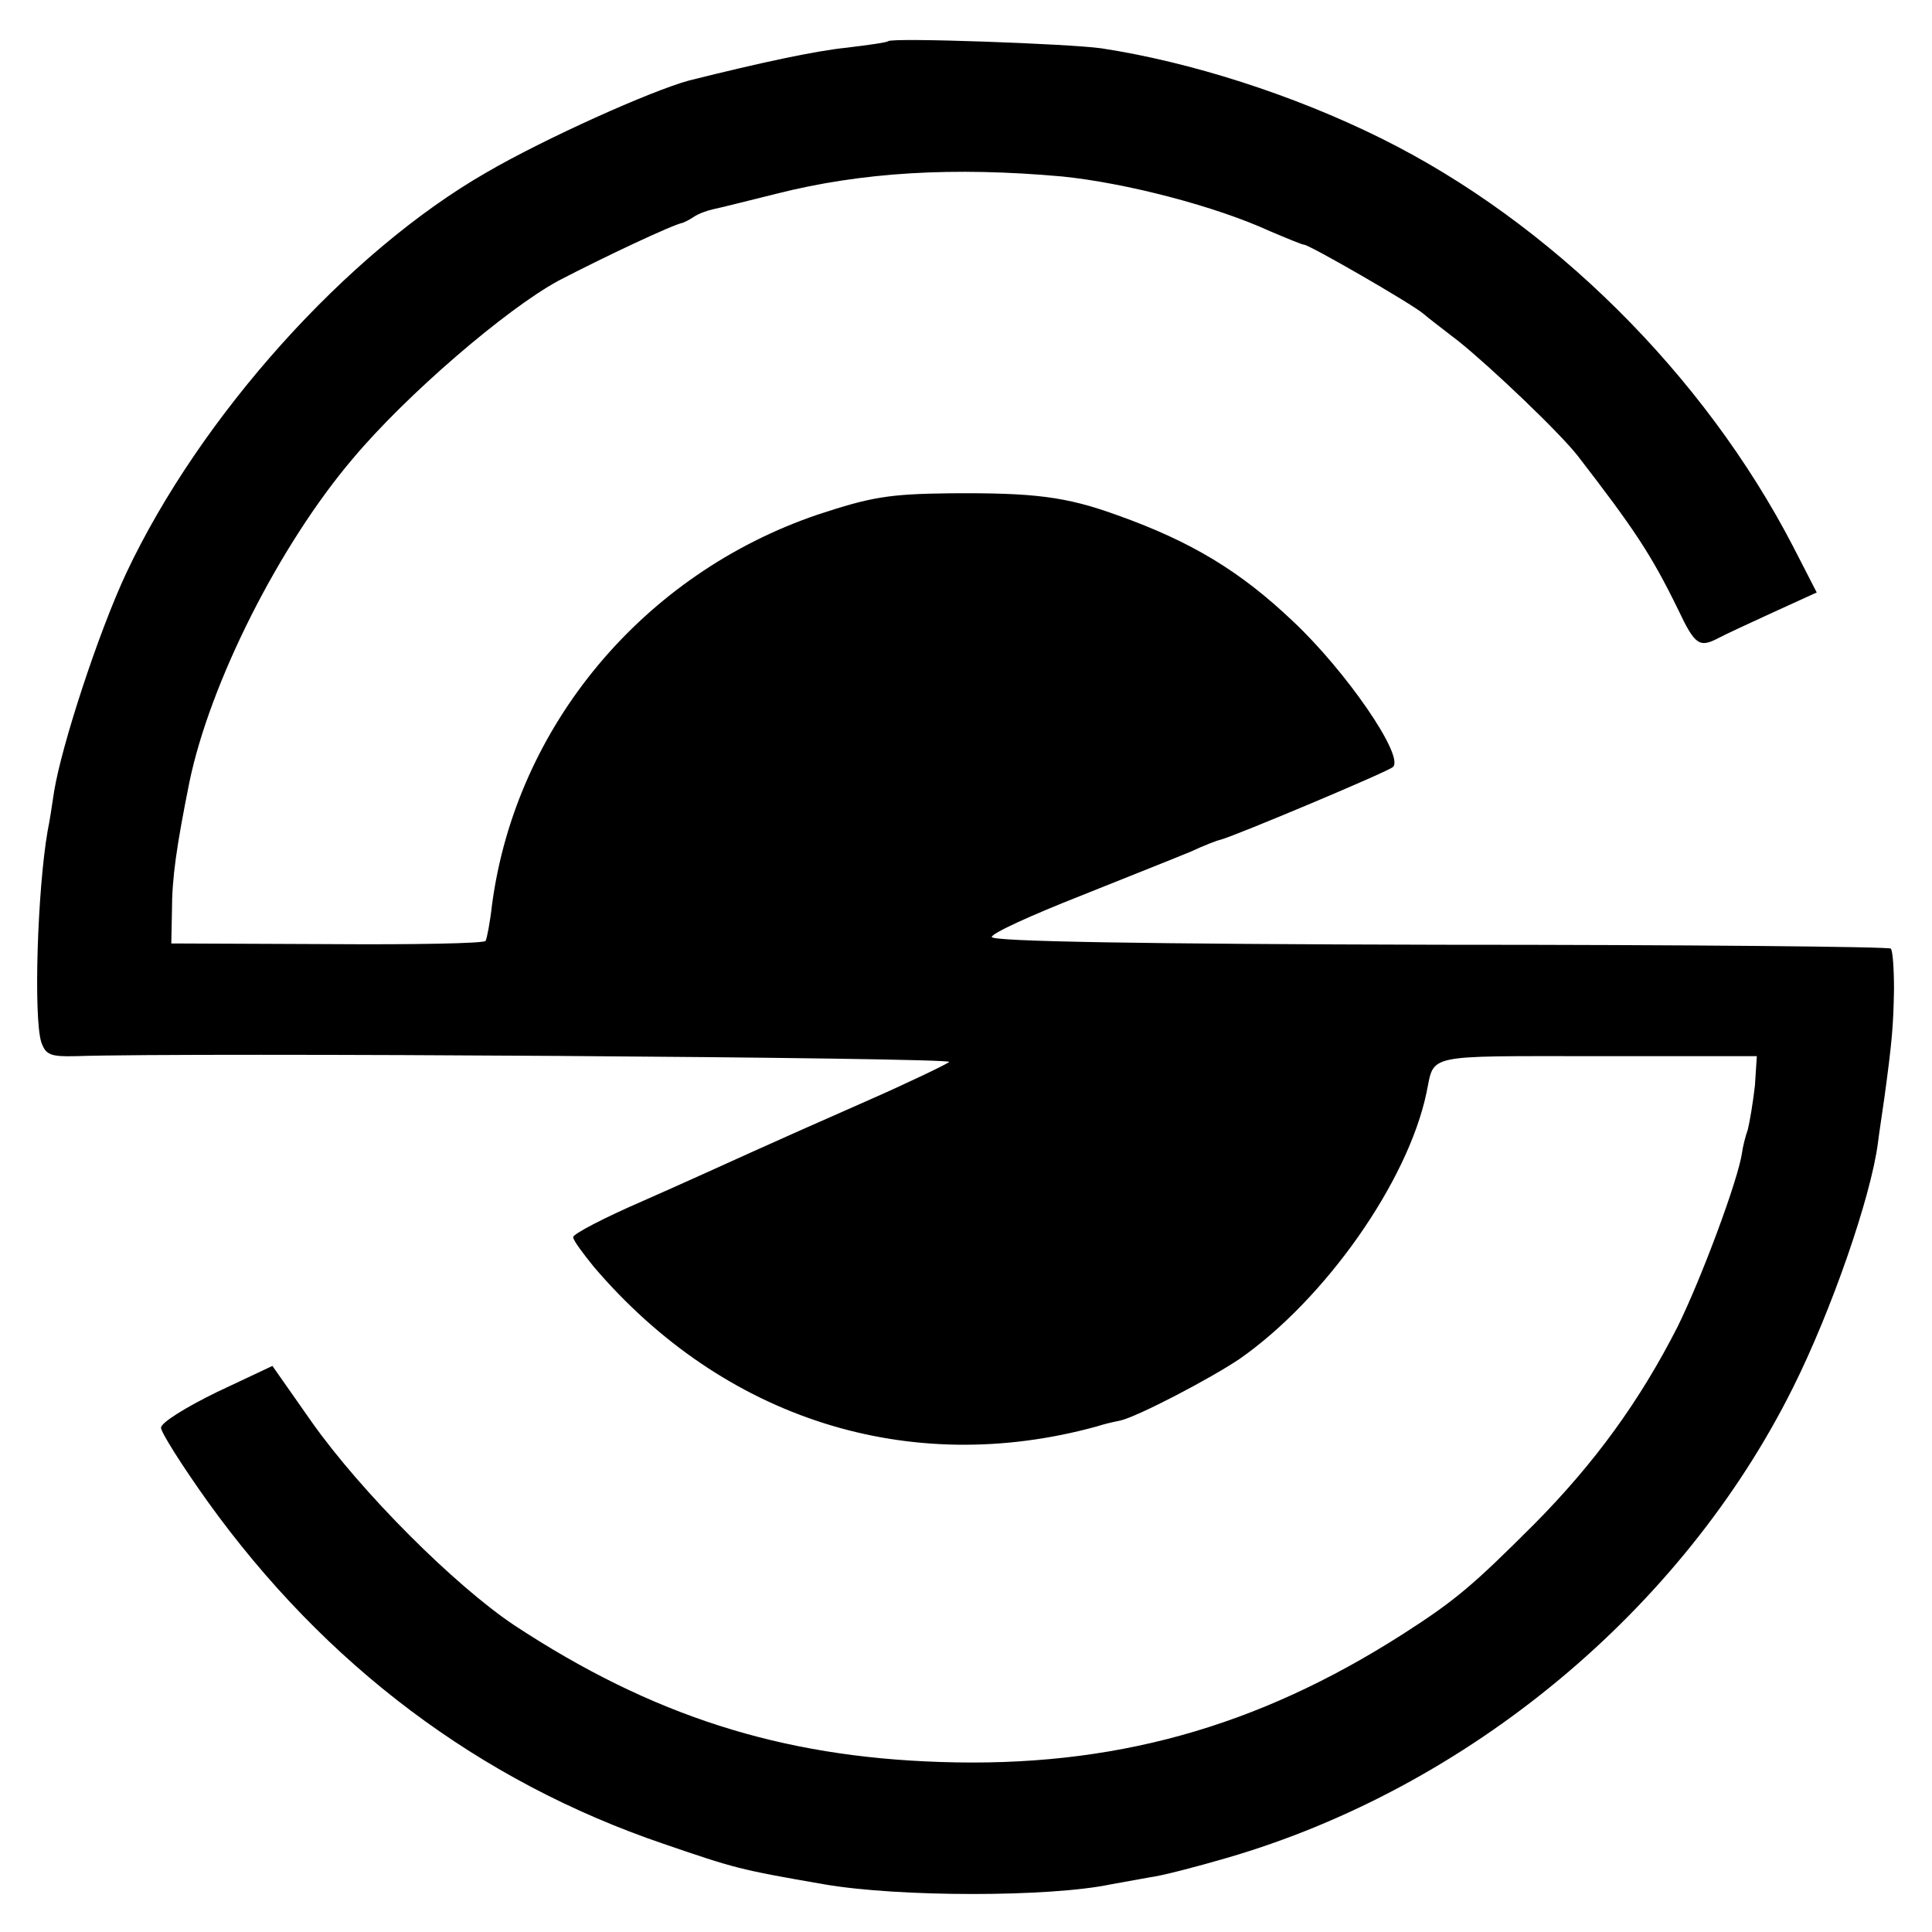
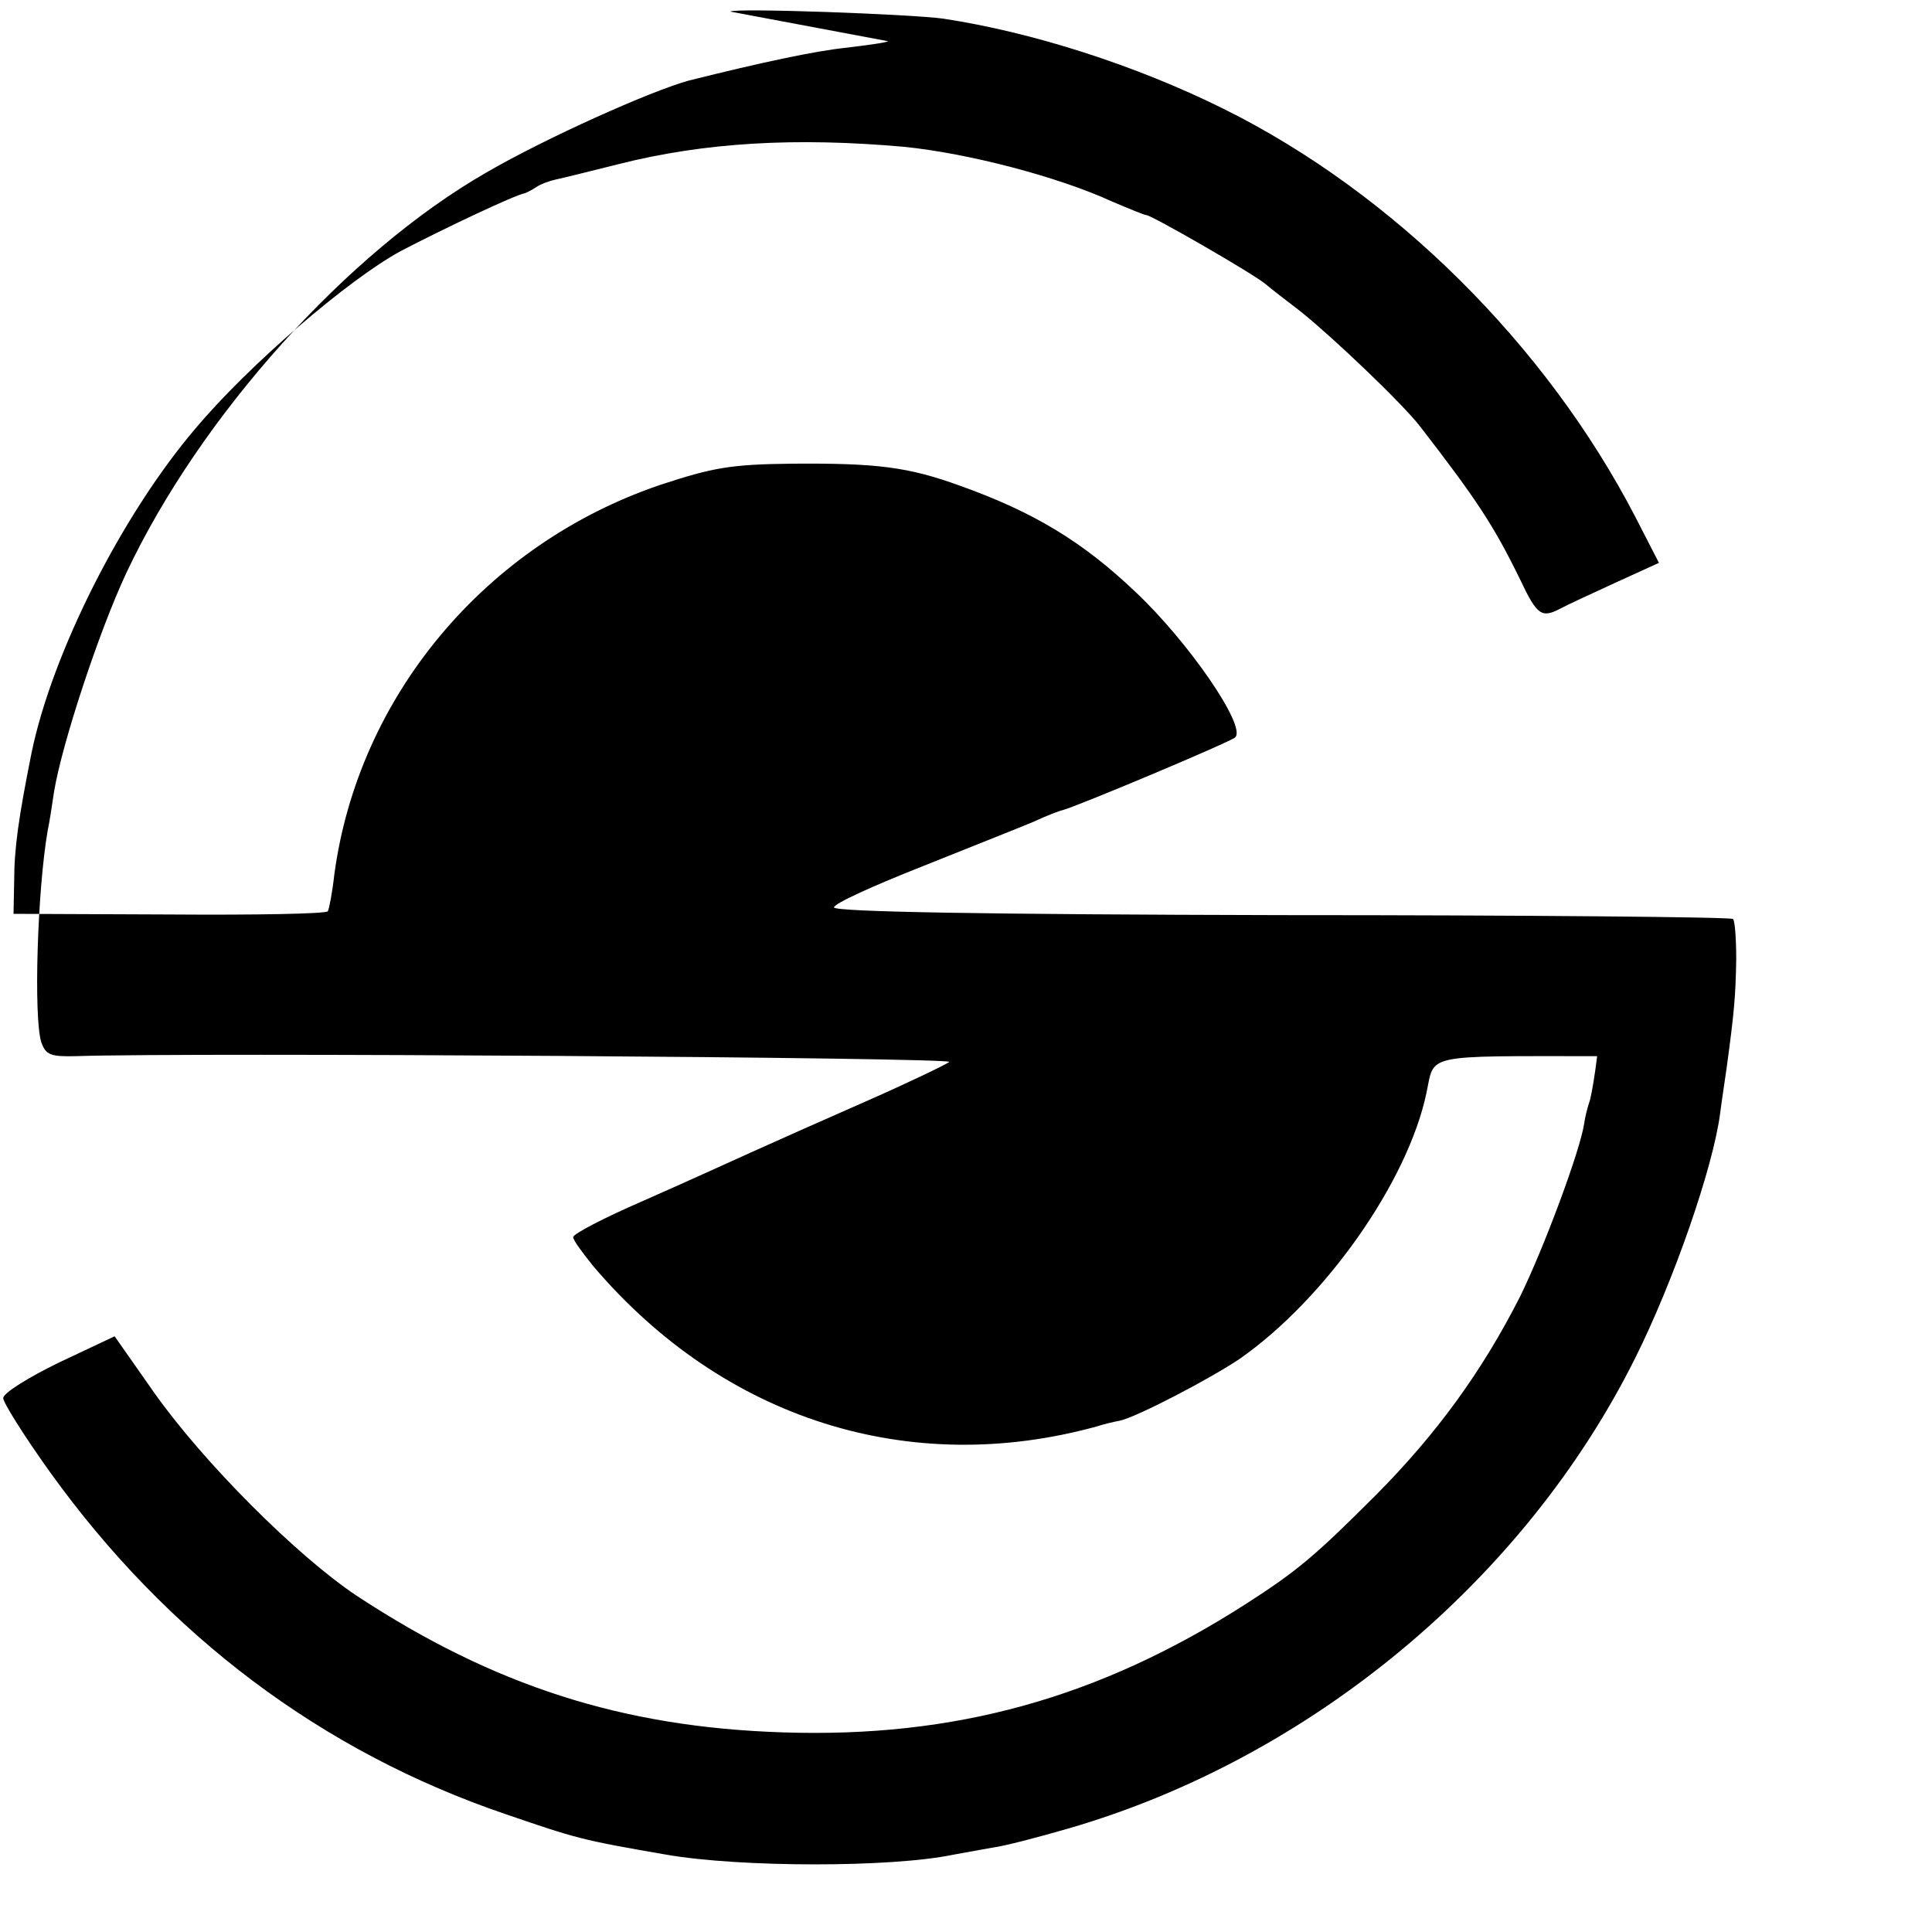
<svg xmlns="http://www.w3.org/2000/svg" version="1.0" width="300pt" height="300pt" viewBox="0 0 300 300" preserveAspectRatio="xMidYMid meet">
  <g transform="translate(0,300) scale(0.1,-0.1)" fill="#000000" stroke="none">
-     <path d="M1379 2936 c-2 -2 -31 -6 -64 -10 -49 -5 -133 -23 -245 -51 -59 -16 -224 -90 -315 -143 -216 -124 -444 -378 -559 -622 -43 -92 -100 -266 -112 -339 -3 -20 -7 -47 -10 -61 -16 -92 -22 -289 -10 -328 7 -20 14 -23 54 -22 175 6 1364 -2 1356 -9 -5 -4 -63 -32 -129 -61 -66 -29 -147 -65 -180 -80 -33 -15 -108 -49 -167 -75 -60 -26 -108 -51 -108 -56 0 -5 15 -25 32 -46 202 -237 490 -328 781 -248 9 3 25 7 36 9 27 6 140 65 186 96 133 93 261 275 290 413 13 61 -7 57 265 57 l248 0 -3 -46 c-3 -26 -8 -56 -11 -68 -4 -11 -8 -28 -9 -36 -6 -42 -63 -195 -100 -270 -59 -116 -129 -212 -222 -306 -96 -96 -123 -119 -204 -171 -228 -146 -452 -208 -719 -199 -248 8 -448 72 -661 212 -93 62 -238 207 -315 316 l-61 87 -87 -41 c-47 -23 -86 -47 -86 -55 0 -7 32 -58 72 -114 183 -255 423 -435 708 -532 111 -38 117 -40 250 -63 116 -20 350 -20 445 0 17 3 44 8 61 11 17 2 71 16 119 30 375 109 707 385 879 730 60 120 121 296 132 380 2 17 7 48 10 70 12 88 14 112 15 169 0 32 -2 60 -5 63 -2 3 -318 6 -700 6 -457 1 -696 5 -696 12 0 6 62 34 138 64 75 30 153 61 172 69 19 9 40 17 45 18 23 6 261 106 268 113 18 17 -73 149 -155 226 -82 78 -158 124 -273 165 -80 29 -129 35 -260 34 -95 -1 -123 -6 -205 -33 -271 -92 -469 -328 -506 -606 -3 -27 -8 -53 -10 -56 -2 -4 -113 -6 -246 -5 l-242 1 1 50 c0 52 7 100 27 200 32 155 140 369 254 503 83 99 238 232 319 276 69 36 177 87 193 90 3 1 11 5 17 9 7 5 21 10 30 12 10 2 54 13 98 24 134 34 276 42 444 27 99 -10 238 -46 323 -85 26 -11 50 -21 53 -21 8 0 166 -91 185 -107 8 -7 33 -26 55 -43 51 -41 157 -142 185 -178 88 -114 114 -153 156 -239 26 -55 33 -59 62 -44 9 5 48 23 85 40 l68 31 -37 72 c-138 266 -375 502 -639 633 -137 68 -297 119 -435 140 -50 7 -325 17 -331 11z" />
+     <path d="M1379 2936 c-2 -2 -31 -6 -64 -10 -49 -5 -133 -23 -245 -51 -59 -16 -224 -90 -315 -143 -216 -124 -444 -378 -559 -622 -43 -92 -100 -266 -112 -339 -3 -20 -7 -47 -10 -61 -16 -92 -22 -289 -10 -328 7 -20 14 -23 54 -22 175 6 1364 -2 1356 -9 -5 -4 -63 -32 -129 -61 -66 -29 -147 -65 -180 -80 -33 -15 -108 -49 -167 -75 -60 -26 -108 -51 -108 -56 0 -5 15 -25 32 -46 202 -237 490 -328 781 -248 9 3 25 7 36 9 27 6 140 65 186 96 133 93 261 275 290 413 13 61 -7 57 265 57 c-3 -26 -8 -56 -11 -68 -4 -11 -8 -28 -9 -36 -6 -42 -63 -195 -100 -270 -59 -116 -129 -212 -222 -306 -96 -96 -123 -119 -204 -171 -228 -146 -452 -208 -719 -199 -248 8 -448 72 -661 212 -93 62 -238 207 -315 316 l-61 87 -87 -41 c-47 -23 -86 -47 -86 -55 0 -7 32 -58 72 -114 183 -255 423 -435 708 -532 111 -38 117 -40 250 -63 116 -20 350 -20 445 0 17 3 44 8 61 11 17 2 71 16 119 30 375 109 707 385 879 730 60 120 121 296 132 380 2 17 7 48 10 70 12 88 14 112 15 169 0 32 -2 60 -5 63 -2 3 -318 6 -700 6 -457 1 -696 5 -696 12 0 6 62 34 138 64 75 30 153 61 172 69 19 9 40 17 45 18 23 6 261 106 268 113 18 17 -73 149 -155 226 -82 78 -158 124 -273 165 -80 29 -129 35 -260 34 -95 -1 -123 -6 -205 -33 -271 -92 -469 -328 -506 -606 -3 -27 -8 -53 -10 -56 -2 -4 -113 -6 -246 -5 l-242 1 1 50 c0 52 7 100 27 200 32 155 140 369 254 503 83 99 238 232 319 276 69 36 177 87 193 90 3 1 11 5 17 9 7 5 21 10 30 12 10 2 54 13 98 24 134 34 276 42 444 27 99 -10 238 -46 323 -85 26 -11 50 -21 53 -21 8 0 166 -91 185 -107 8 -7 33 -26 55 -43 51 -41 157 -142 185 -178 88 -114 114 -153 156 -239 26 -55 33 -59 62 -44 9 5 48 23 85 40 l68 31 -37 72 c-138 266 -375 502 -639 633 -137 68 -297 119 -435 140 -50 7 -325 17 -331 11z" />
  </g>
</svg>